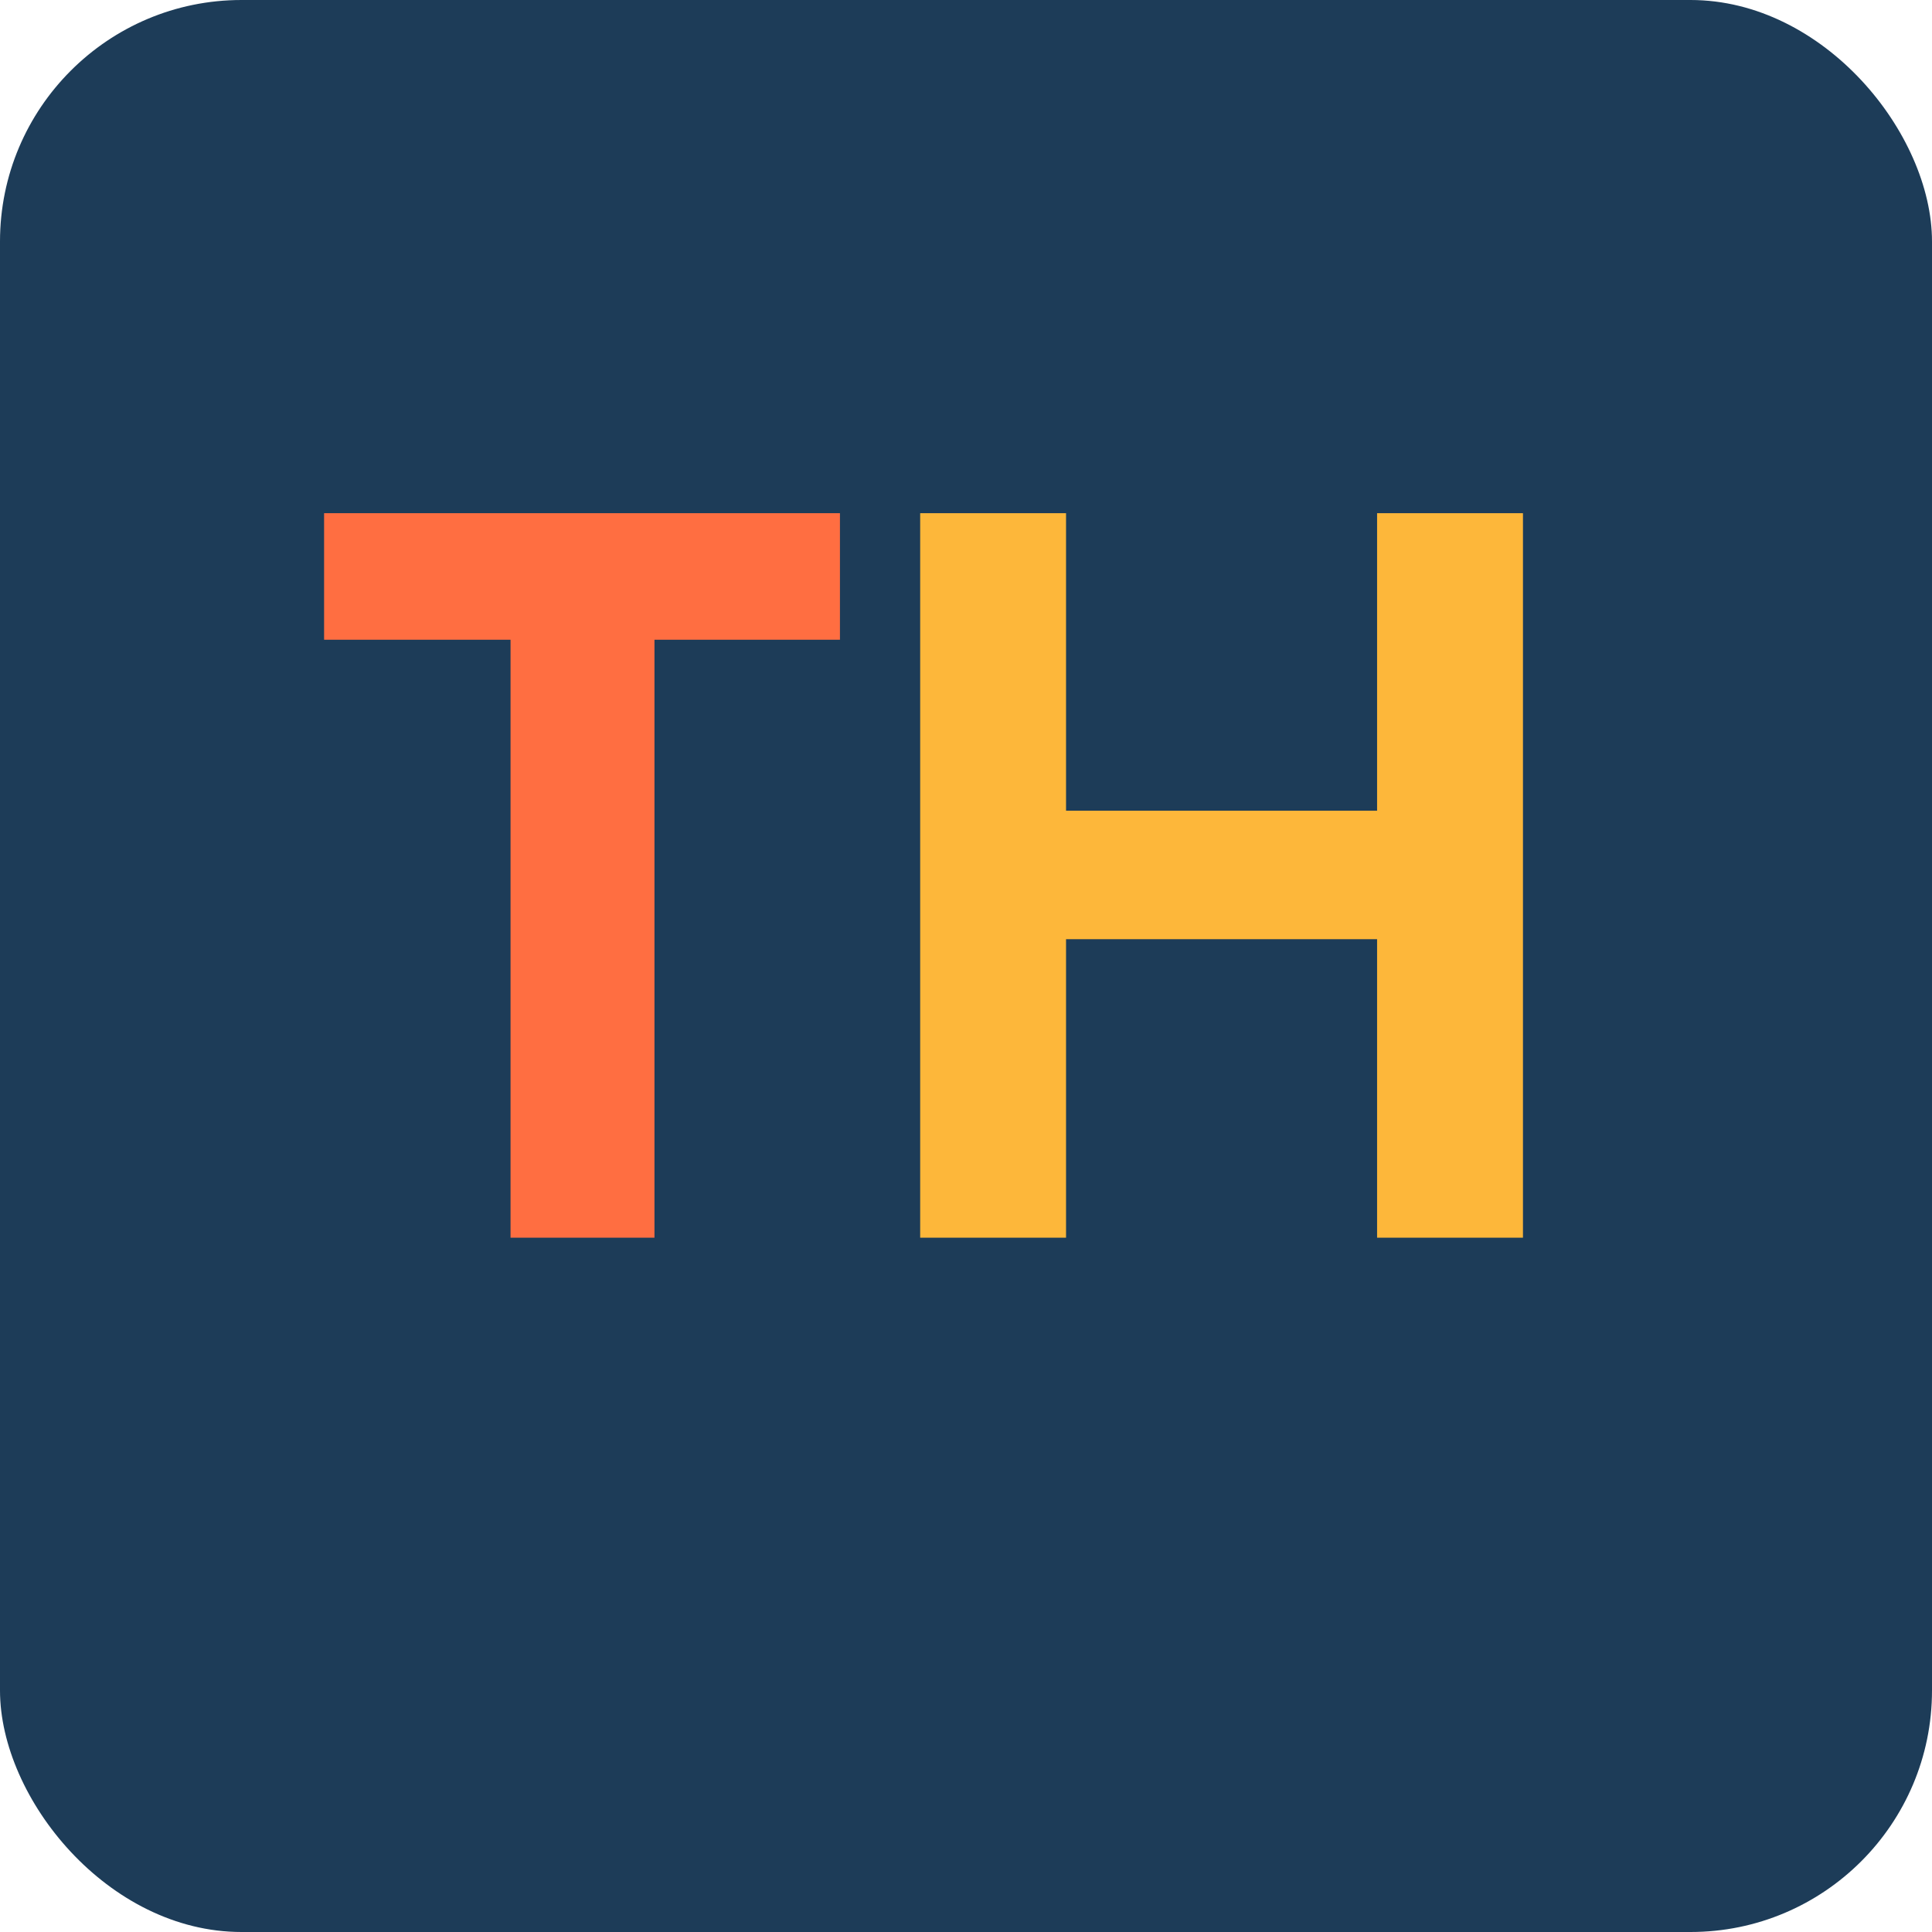
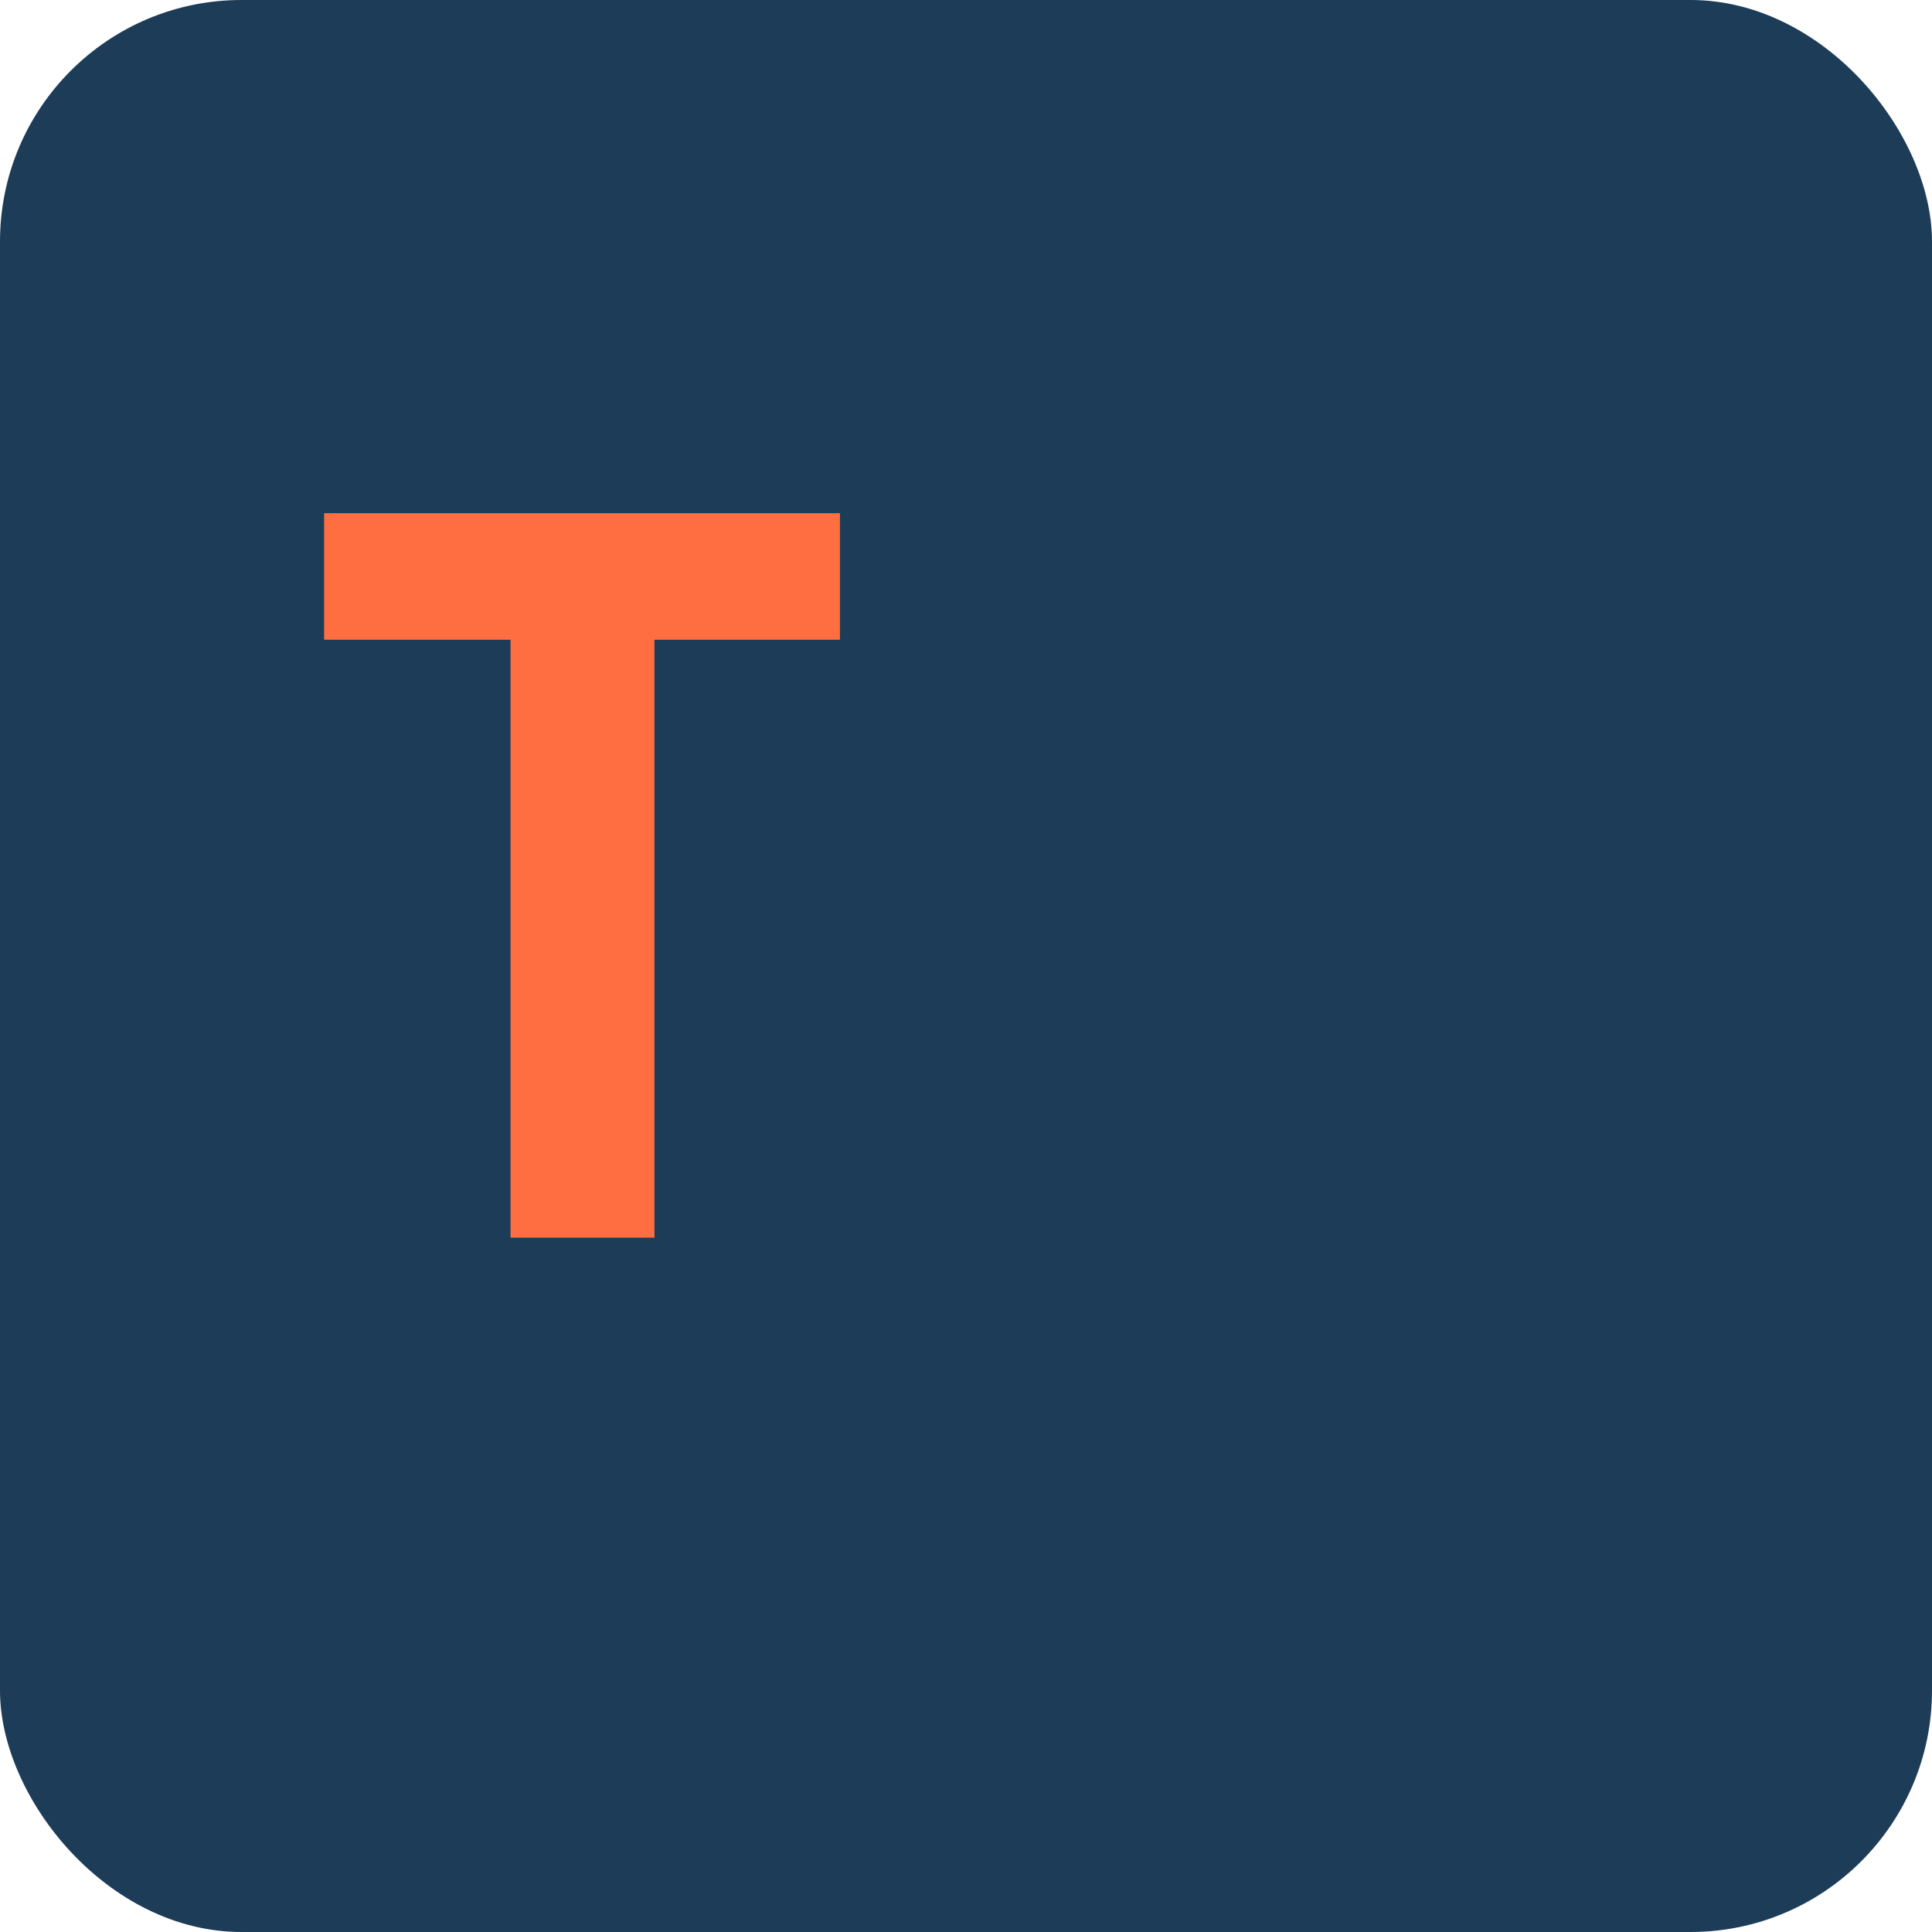
<svg xmlns="http://www.w3.org/2000/svg" width="32" height="32" viewBox="0 0 32 32" fill="none">
  <rect width="32" height="32" rx="4" fill="#1D3C58" />
  <path d="M13.912 8.5V10.596H10.84V20.5H8.456V10.596H5.368V8.5H13.912Z" fill="#FF6E41" />
-   <path d="M22.809 8.5H25.225V20.5H22.809V15.556H17.657V20.5H15.241V8.5H17.657V13.428H22.809V8.5Z" fill="#FDB73A" />
</svg>